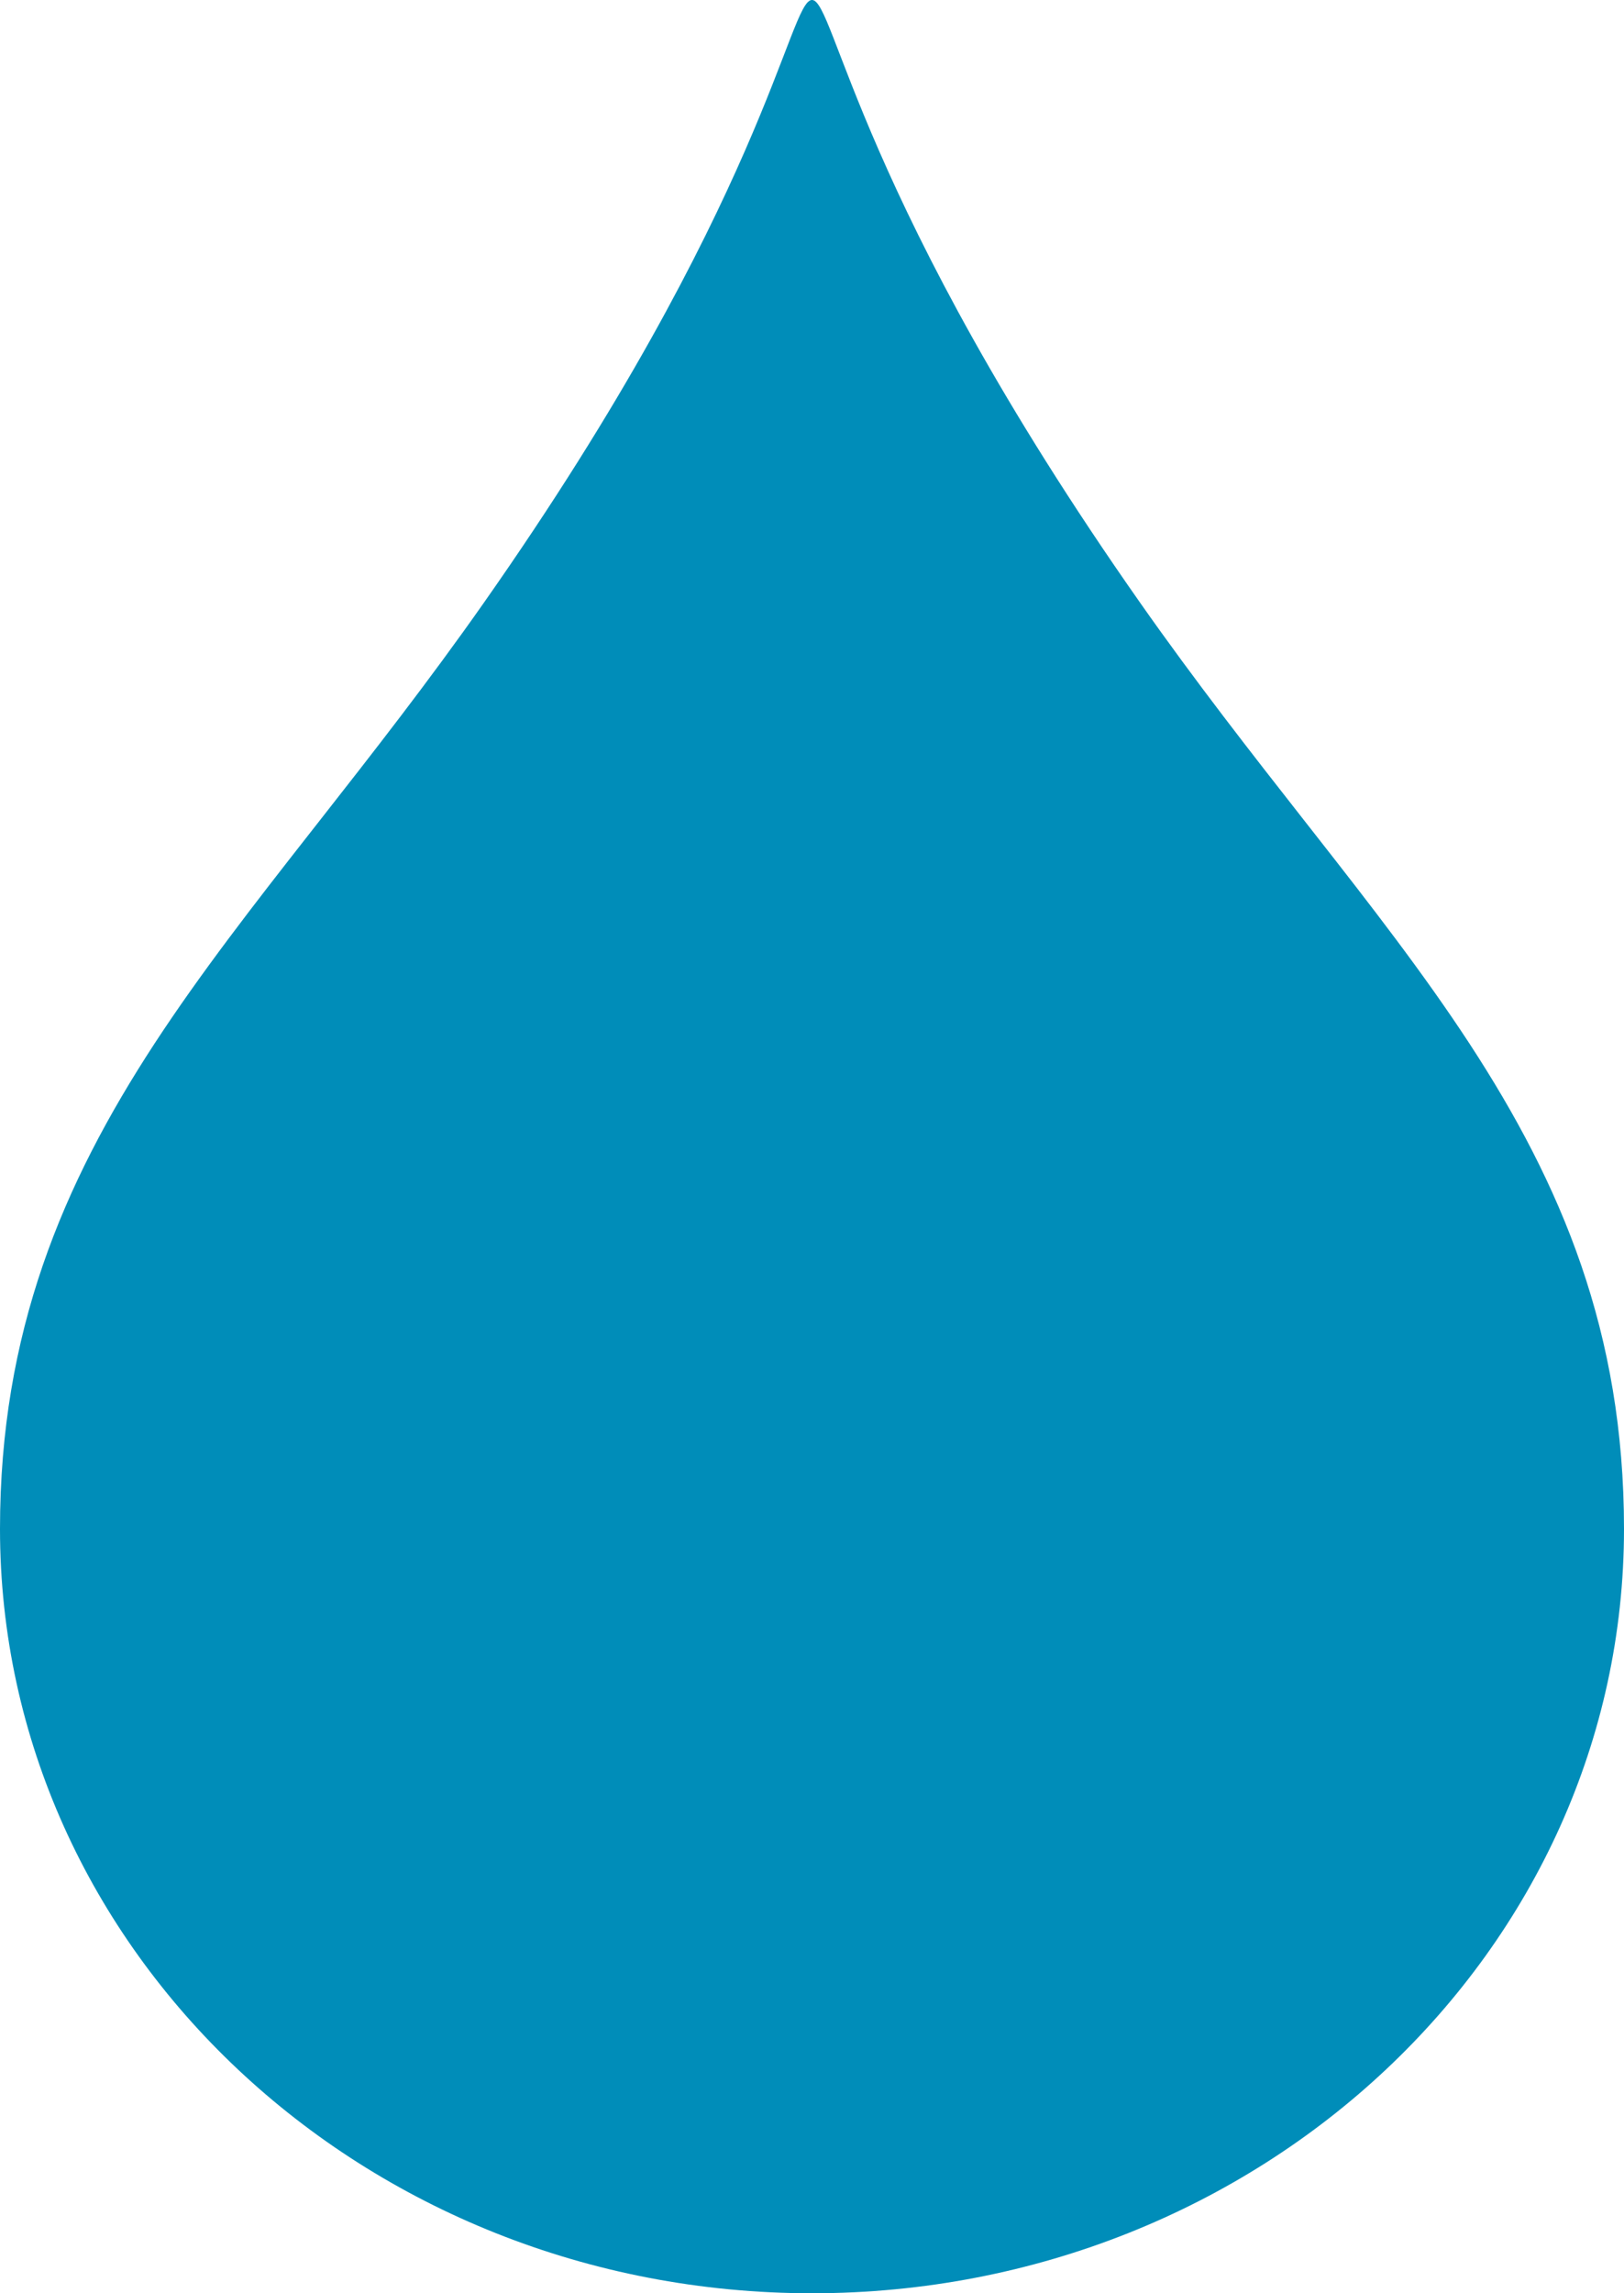
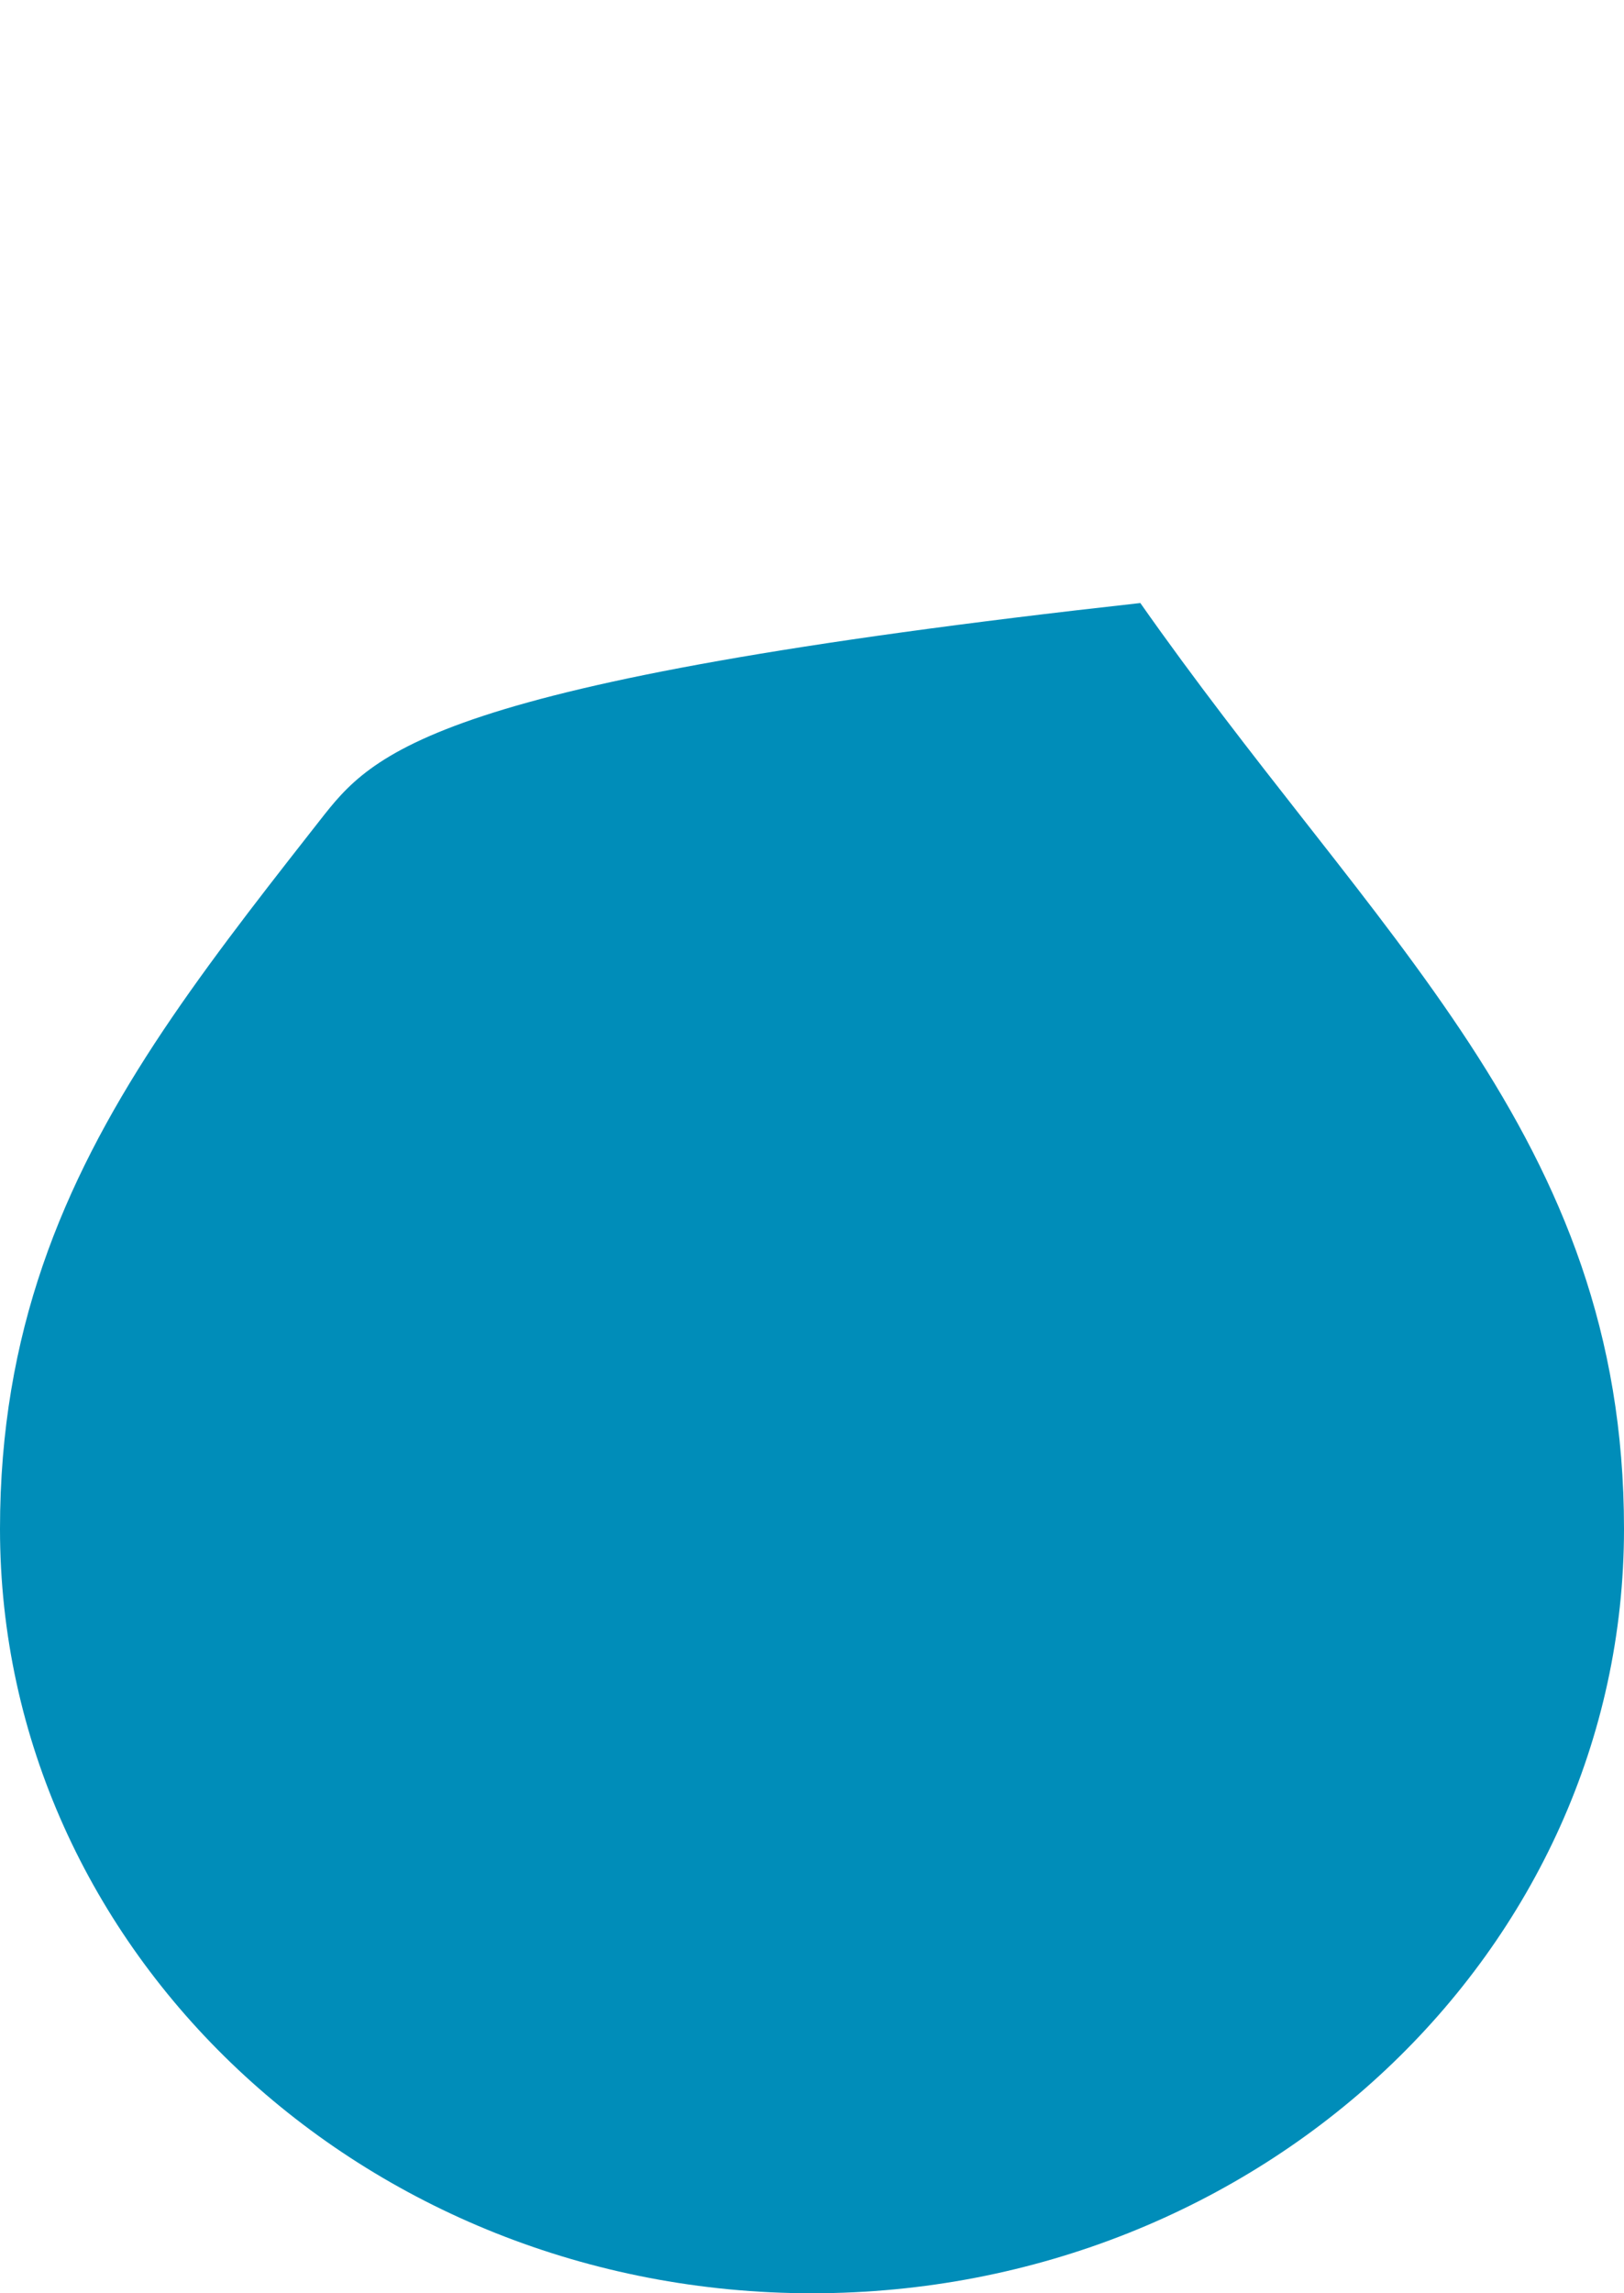
<svg xmlns="http://www.w3.org/2000/svg" width="17" height="24" viewBox="0 0 17 24" fill="none">
-   <path d="M8.5 24C13.194 24 17 20.418 17 16C17 13.945 16.347 12.399 15.382 10.921C14.903 10.189 14.346 9.471 13.761 8.725L13.652 8.586C13.097 7.878 12.517 7.137 11.937 6.311C6.03 -2.104 10.97 -2.104 5.063 6.311C4.483 7.137 3.903 7.878 3.348 8.586L3.239 8.725C2.654 9.471 2.097 10.189 1.618 10.921C0.653 12.399 0 13.945 0 16C0 20.418 3.806 24 8.5 24Z" fill="#008DB9" />
+   <path d="M8.5 24C13.194 24 17 20.418 17 16C17 13.945 16.347 12.399 15.382 10.921C14.903 10.189 14.346 9.471 13.761 8.725L13.652 8.586C13.097 7.878 12.517 7.137 11.937 6.311C4.483 7.137 3.903 7.878 3.348 8.586L3.239 8.725C2.654 9.471 2.097 10.189 1.618 10.921C0.653 12.399 0 13.945 0 16C0 20.418 3.806 24 8.5 24Z" fill="#008DB9" />
</svg>